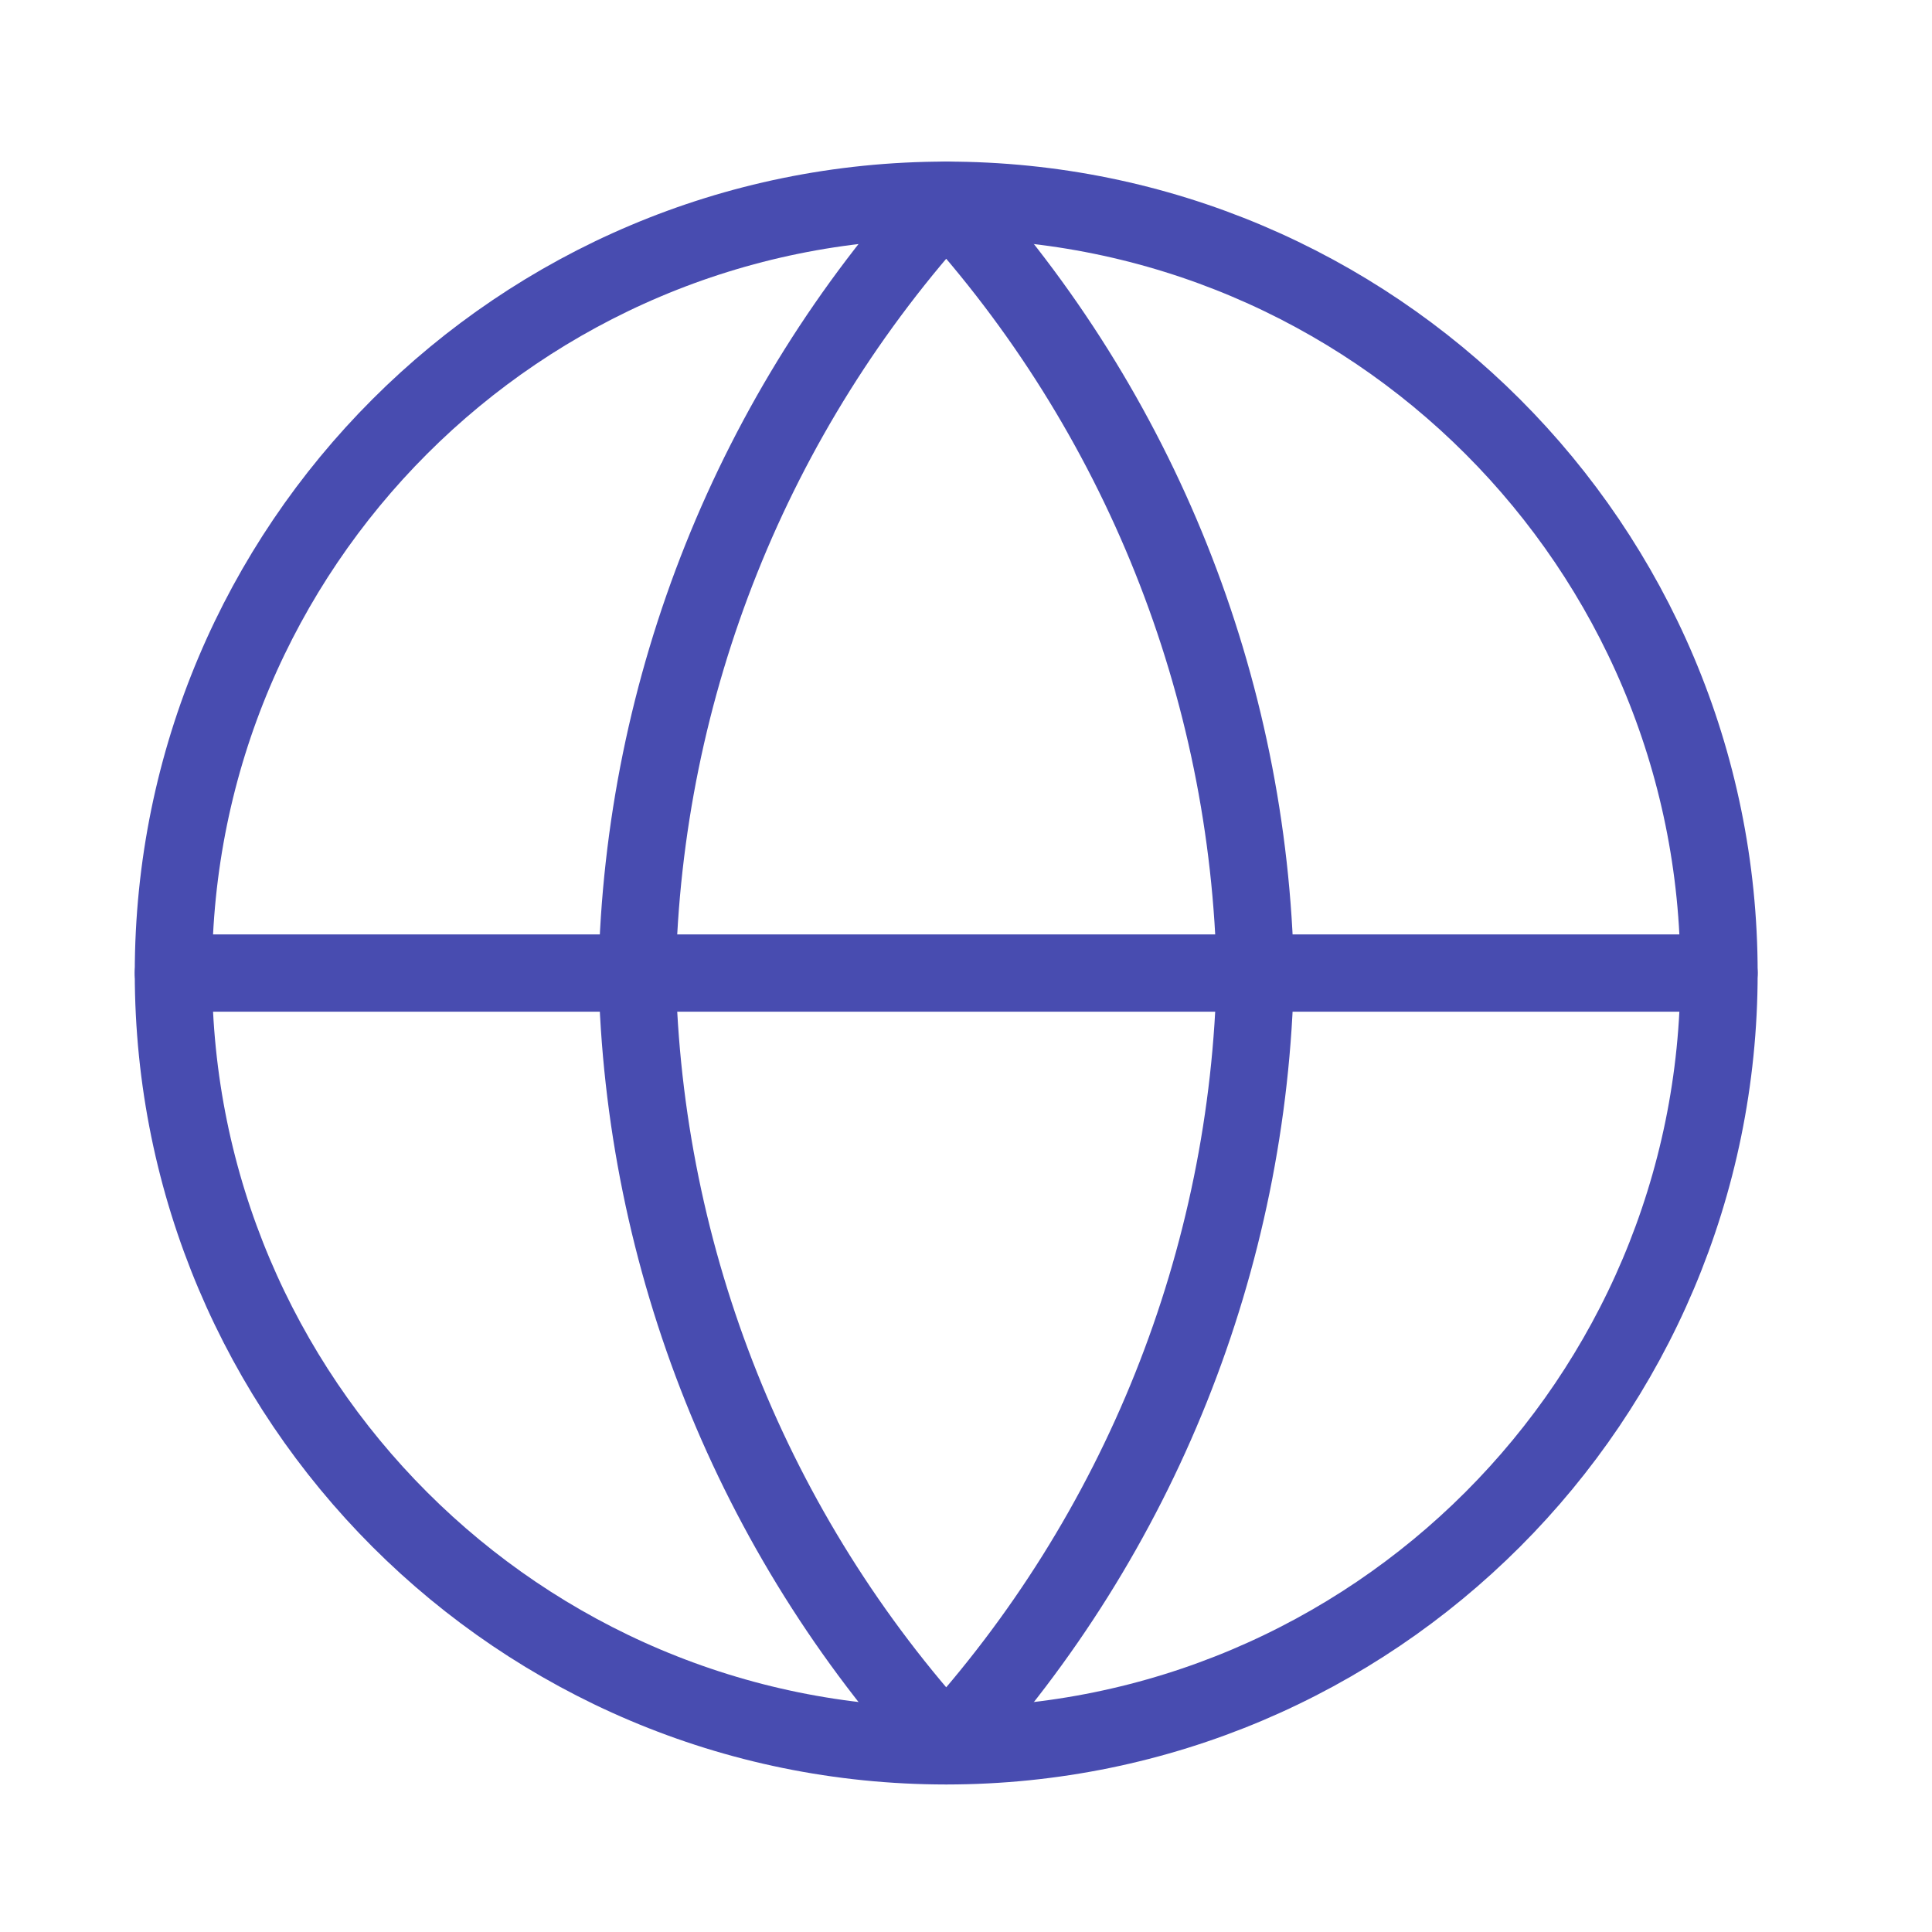
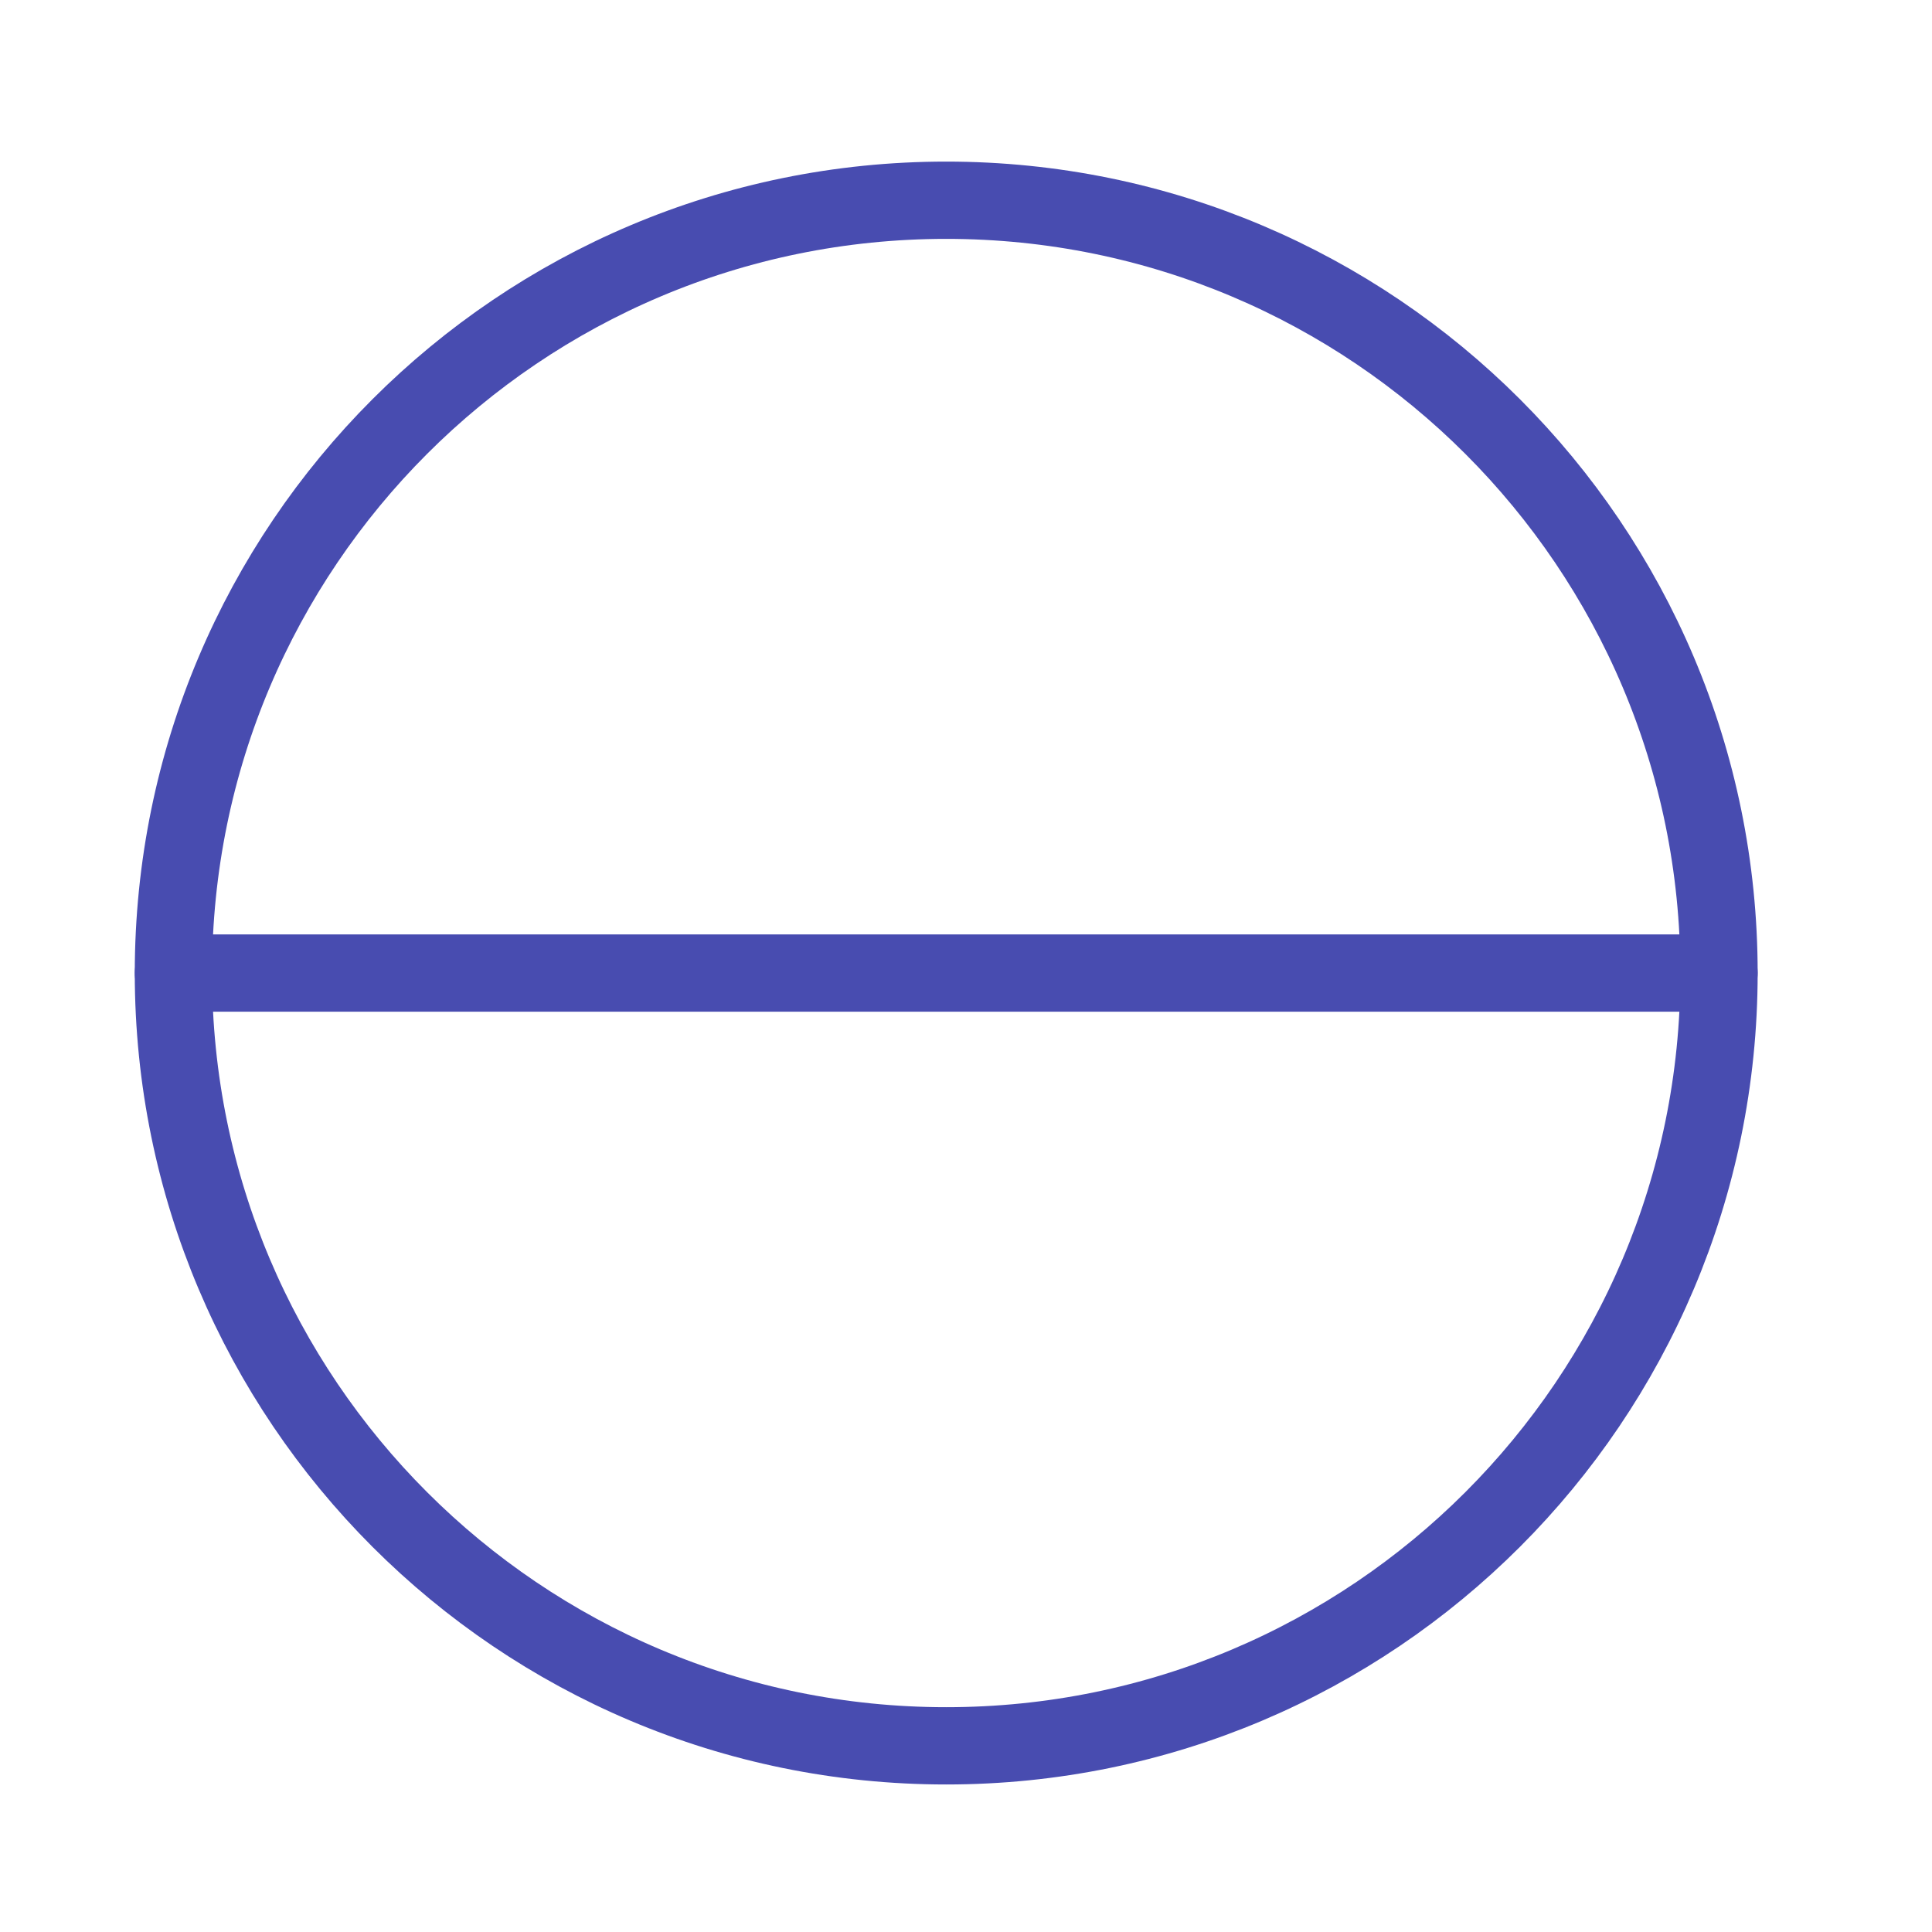
<svg xmlns="http://www.w3.org/2000/svg" width="25" height="25" viewBox="0 0 25 25" fill="none">
  <path d="M12.244 22.591C17.767 22.591 22.244 18.114 22.244 12.591C22.244 7.068 17.767 2.591 12.244 2.591C6.721 2.591 2.244 7.068 2.244 12.591C2.244 18.114 6.721 22.591 12.244 22.591Z" stroke="#484CB0" stroke-linecap="round" stroke-linejoin="round" />
  <path d="M2.244 12.591H22.244" stroke="#484CB0" stroke-linecap="round" stroke-linejoin="round" />
-   <path d="M12.244 2.591C14.745 5.33 16.167 8.883 16.244 12.591C16.167 16.299 14.745 19.853 12.244 22.591C9.743 19.853 8.321 16.299 8.244 12.591C8.321 8.883 9.743 5.33 12.244 2.591V2.591Z" stroke="#484CB0" stroke-linecap="round" stroke-linejoin="round" />
</svg>